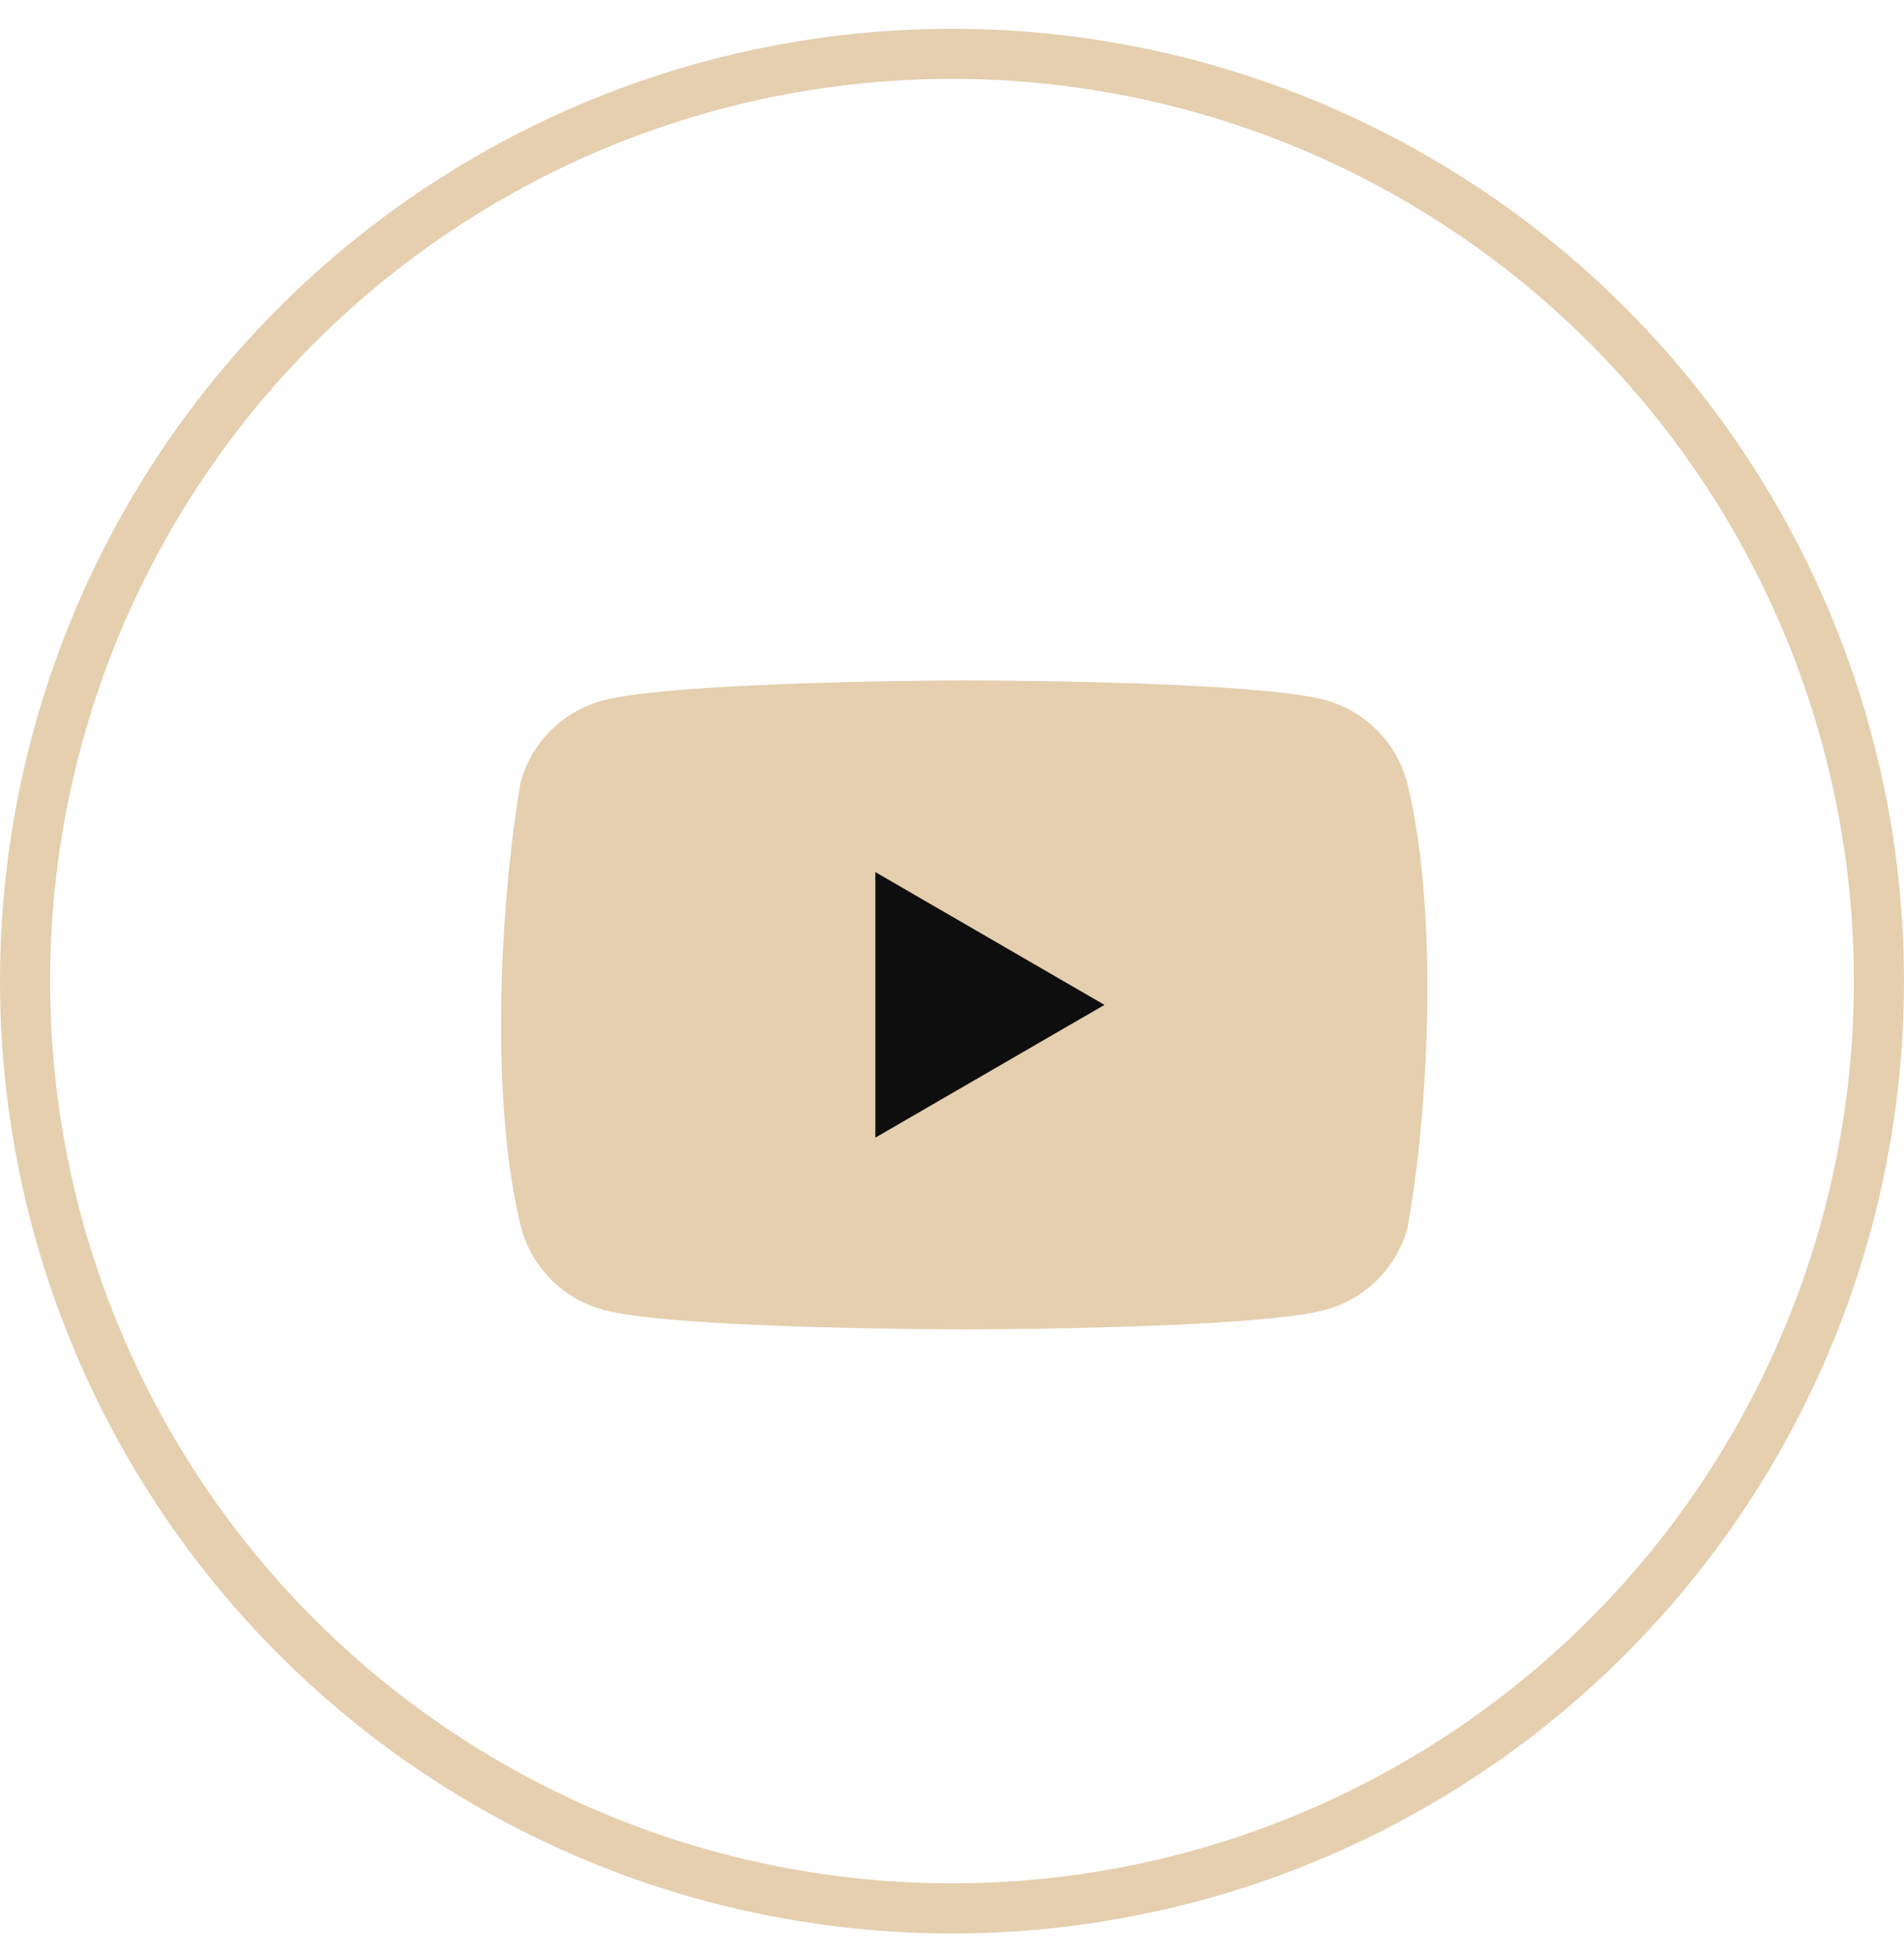
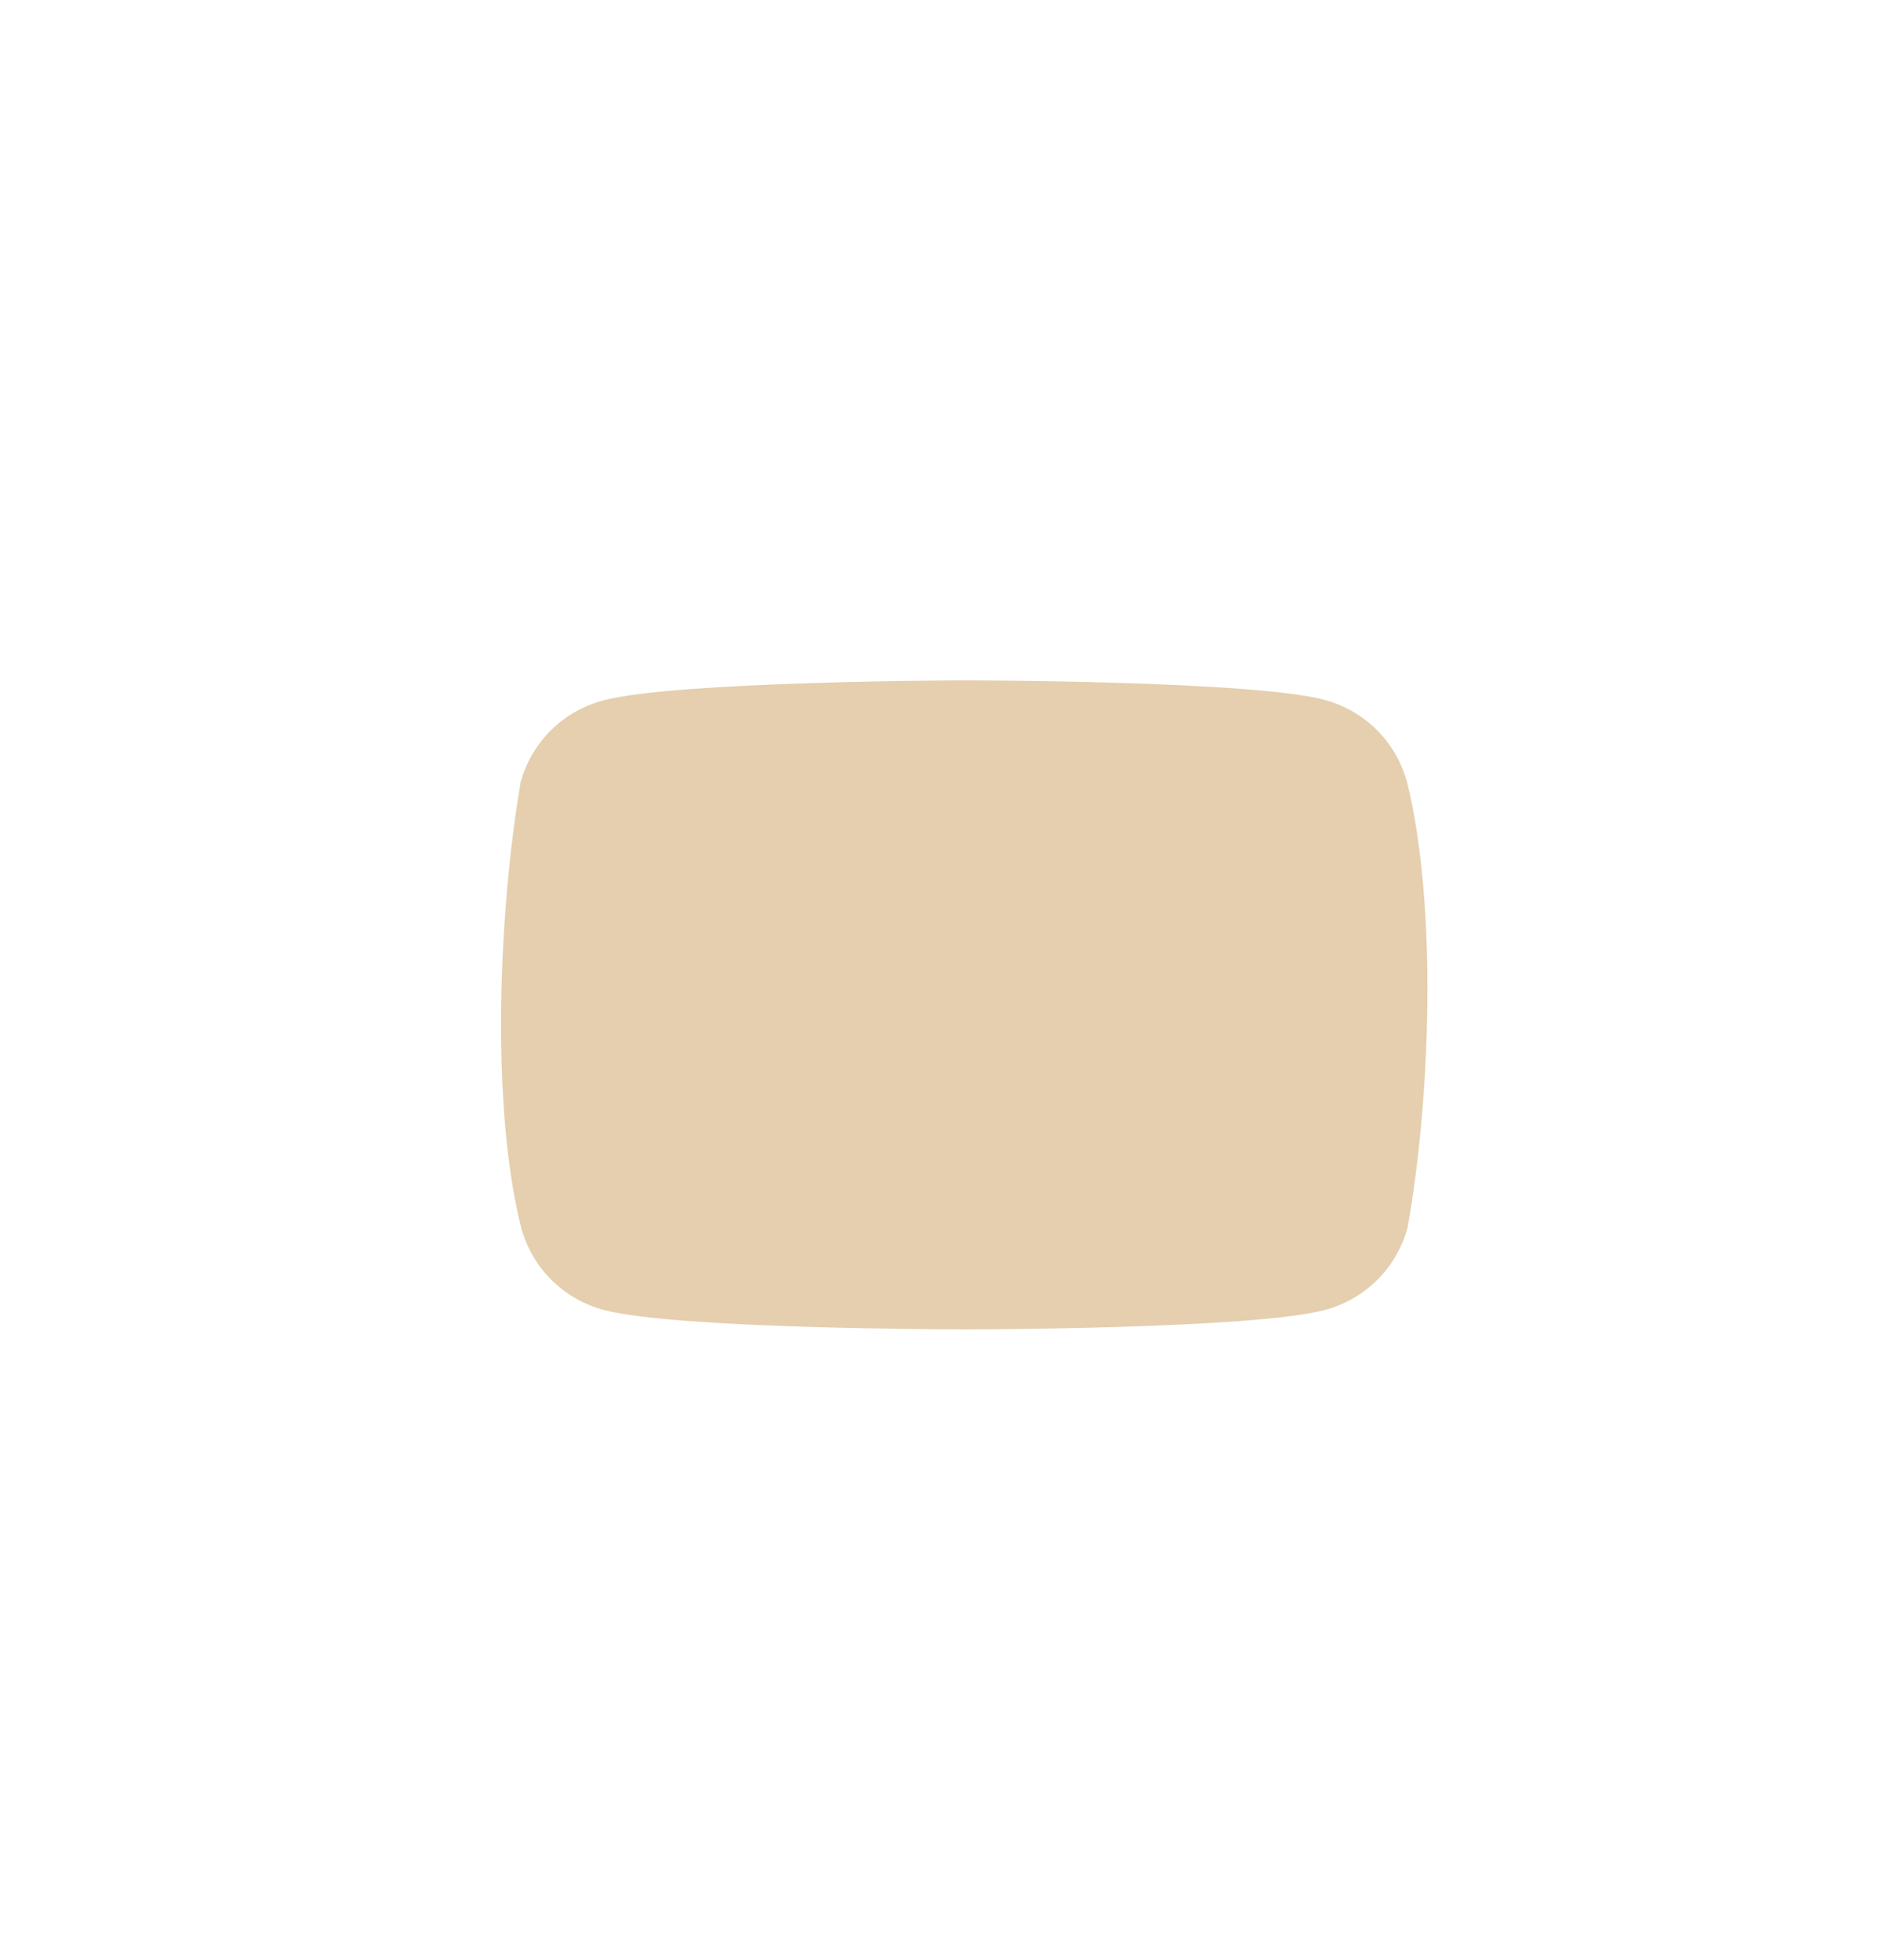
<svg xmlns="http://www.w3.org/2000/svg" width="38" height="39" viewBox="0 0 38 39" fill="none">
-   <circle cx="19" cy="19.574" r="18.5" stroke="#E5CFAF" />
-   <path d="M19.3 13.61C19.342 13.61 19.405 13.611 19.485 13.611C19.646 13.612 19.877 13.613 20.159 13.616C20.723 13.622 21.49 13.634 22.301 13.659C23.112 13.683 23.968 13.72 24.71 13.775C25.453 13.83 26.08 13.903 26.435 13.999C27.171 14.199 27.756 14.75 28.001 15.465L28.046 15.611C28.655 18.062 28.513 21.938 28.056 24.488C27.842 25.271 27.23 25.884 26.446 26.096C26.091 26.193 25.465 26.266 24.722 26.321C23.979 26.376 23.124 26.413 22.312 26.437C21.501 26.462 20.735 26.474 20.171 26.48C19.889 26.483 19.658 26.484 19.497 26.485C19.417 26.485 19.354 26.486 19.311 26.486H19.182C19.139 26.486 19.076 26.485 18.996 26.485C18.835 26.484 18.604 26.483 18.322 26.48C17.759 26.474 16.993 26.461 16.182 26.437C15.37 26.413 14.514 26.376 13.771 26.321C13.028 26.266 12.402 26.193 12.047 26.096C11.262 25.884 10.649 25.27 10.437 24.486C9.824 22.046 9.991 18.167 10.425 15.62L10.424 15.619C10.637 14.835 11.251 14.224 12.035 14.012C12.39 13.915 13.017 13.841 13.76 13.785C14.502 13.729 15.359 13.691 16.17 13.665C16.981 13.639 17.747 13.625 18.311 13.618C18.592 13.614 18.824 13.612 18.984 13.611C19.065 13.61 19.127 13.61 19.17 13.61H19.3Z" fill="#E5CFAF" stroke="#E5CFAF" stroke-width="0.072" />
-   <path d="M22.115 20.048L17.434 22.759V17.336L22.115 20.048Z" fill="#0E0E0E" stroke="#E5CFAF" stroke-width="0.072" />
+   <path d="M19.3 13.61C19.342 13.61 19.405 13.611 19.485 13.611C19.646 13.612 19.877 13.613 20.159 13.616C20.723 13.622 21.49 13.634 22.301 13.659C23.112 13.683 23.968 13.72 24.71 13.775C25.453 13.83 26.08 13.903 26.435 13.999C27.171 14.199 27.756 14.75 28.001 15.465L28.046 15.611C28.655 18.062 28.513 21.938 28.056 24.488C27.842 25.271 27.23 25.884 26.446 26.096C26.091 26.193 25.465 26.266 24.722 26.321C23.979 26.376 23.124 26.413 22.312 26.437C21.501 26.462 20.735 26.474 20.171 26.48C19.889 26.483 19.658 26.484 19.497 26.485C19.417 26.485 19.354 26.486 19.311 26.486H19.182C19.139 26.486 19.076 26.485 18.996 26.485C18.835 26.484 18.604 26.483 18.322 26.48C17.759 26.474 16.993 26.461 16.182 26.437C15.37 26.413 14.514 26.376 13.771 26.321C13.028 26.266 12.402 26.193 12.047 26.096C11.262 25.884 10.649 25.27 10.437 24.486C9.824 22.046 9.991 18.167 10.425 15.62L10.424 15.619C10.637 14.835 11.251 14.224 12.035 14.012C12.39 13.915 13.017 13.841 13.76 13.785C14.502 13.729 15.359 13.691 16.17 13.665C16.981 13.639 17.747 13.625 18.311 13.618C18.592 13.614 18.824 13.612 18.984 13.611H19.3Z" fill="#E5CFAF" stroke="#E5CFAF" stroke-width="0.072" />
</svg>